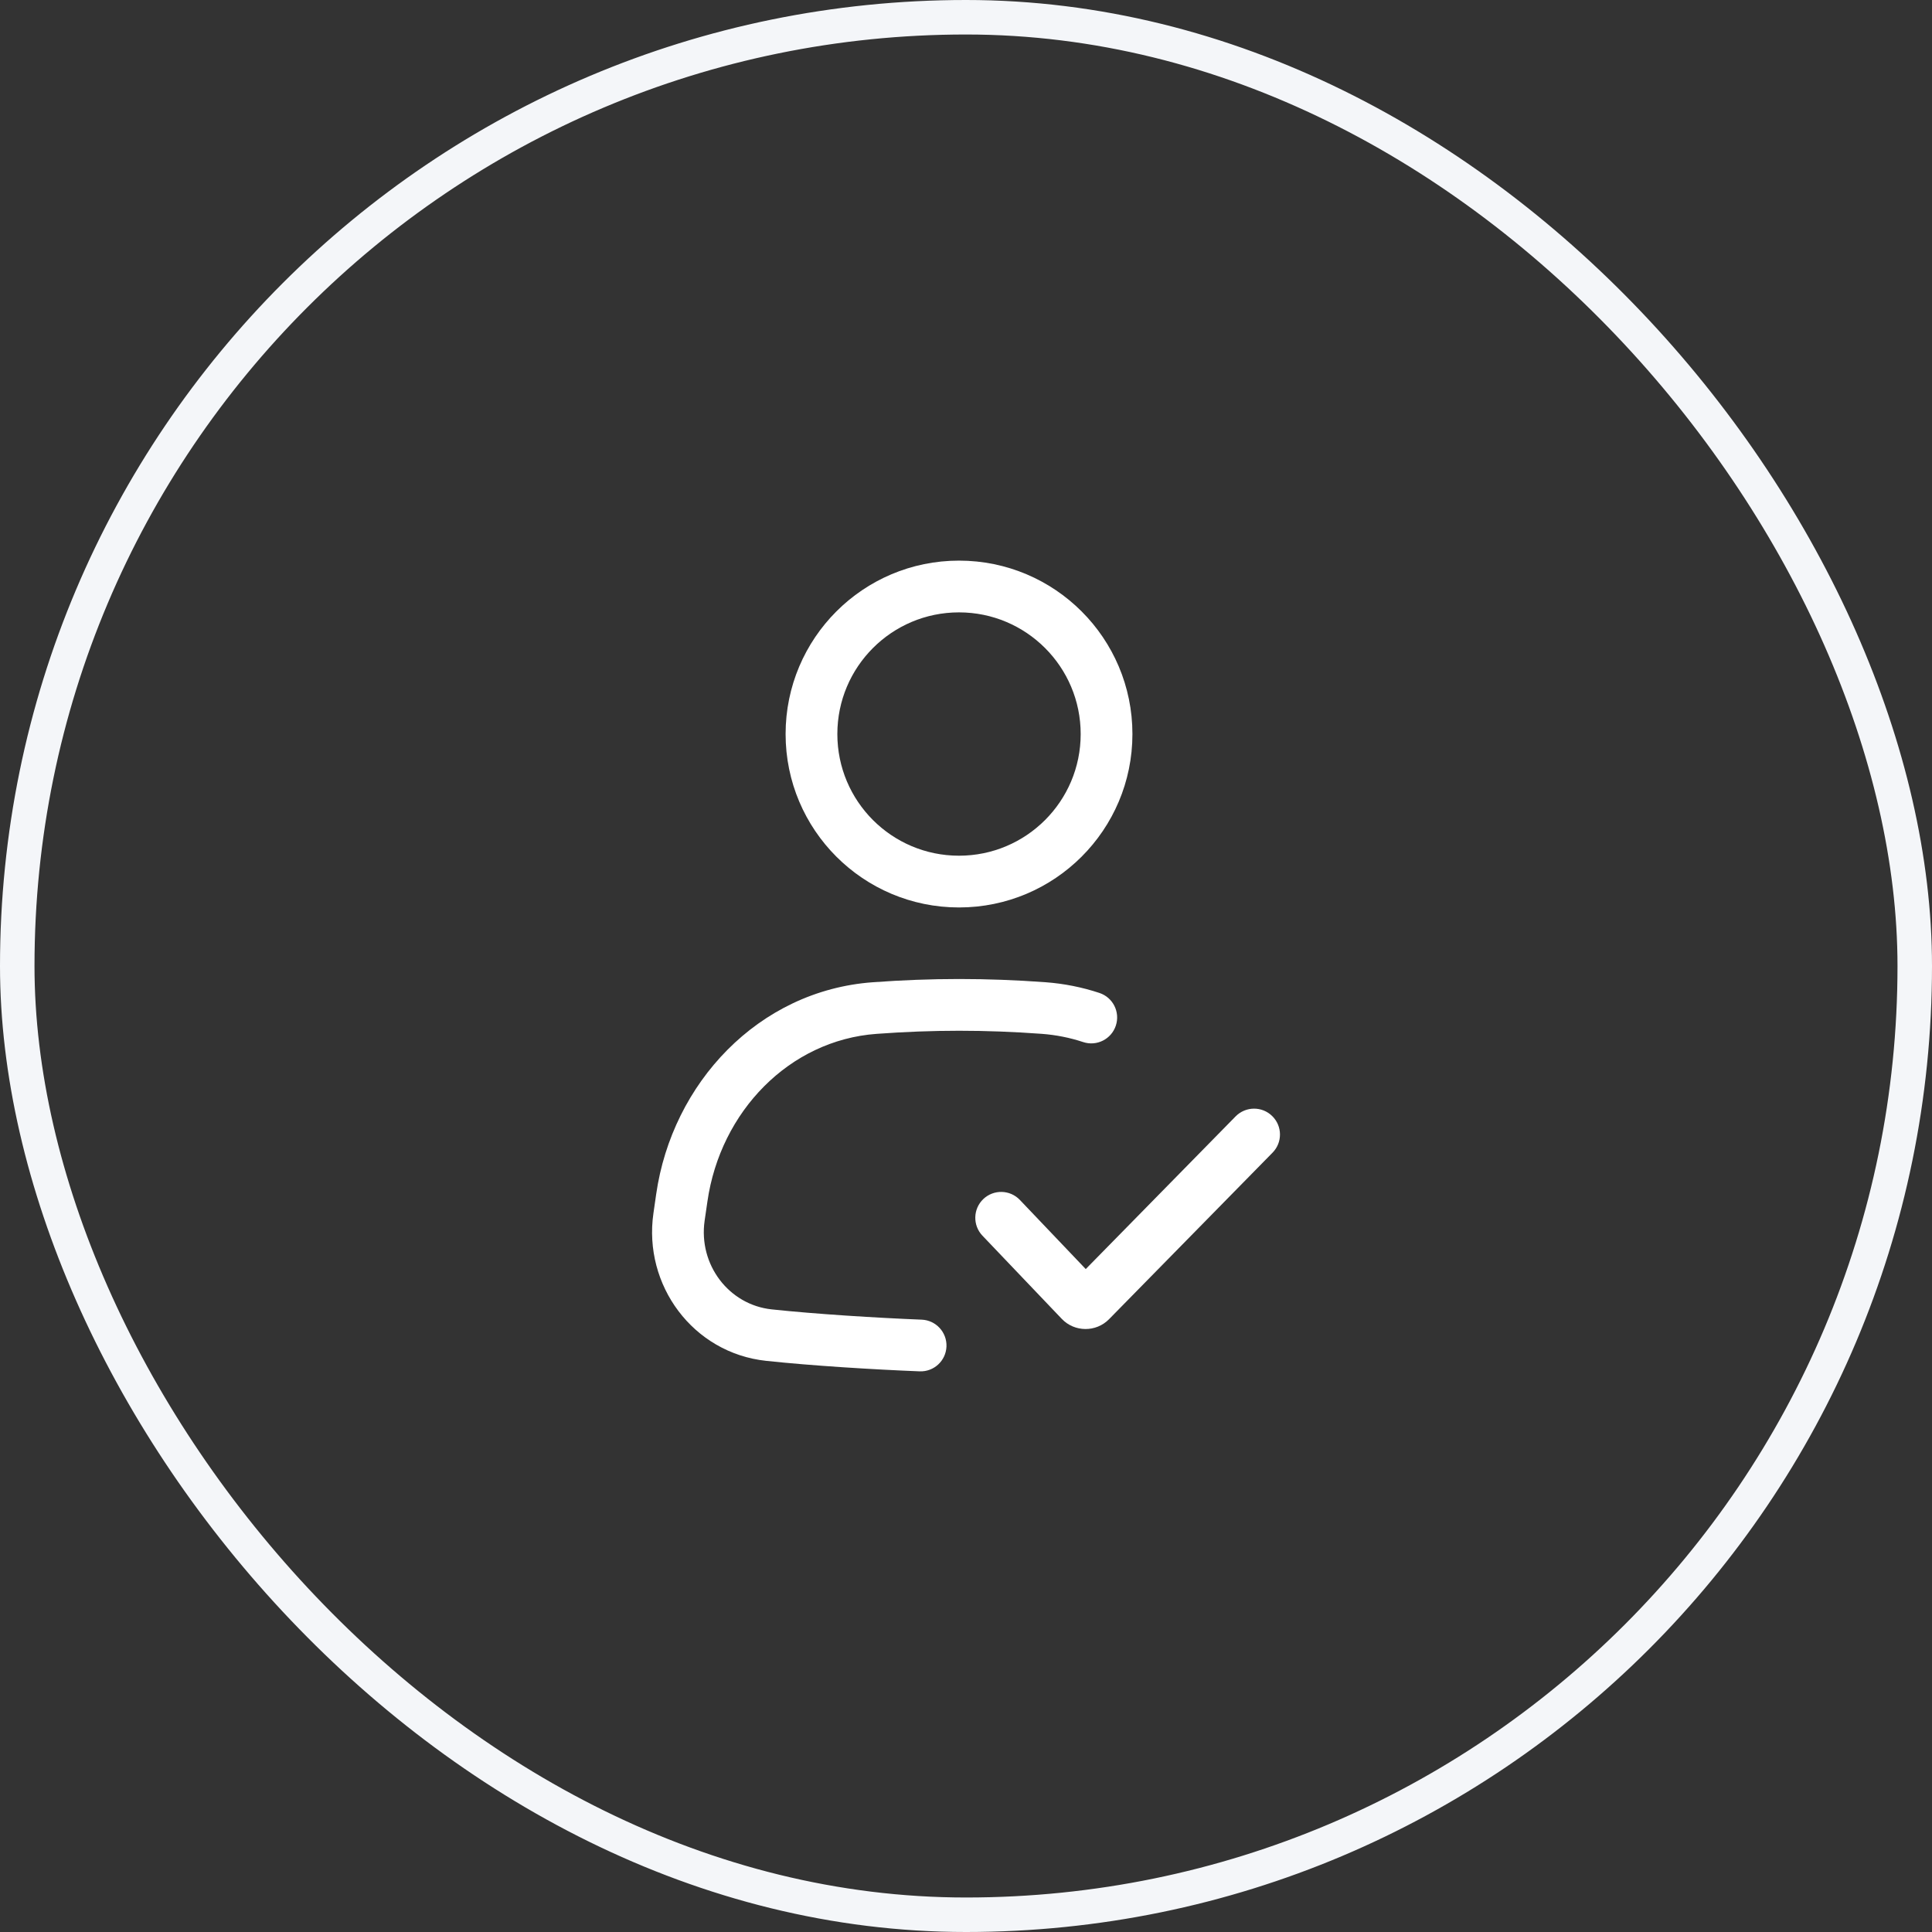
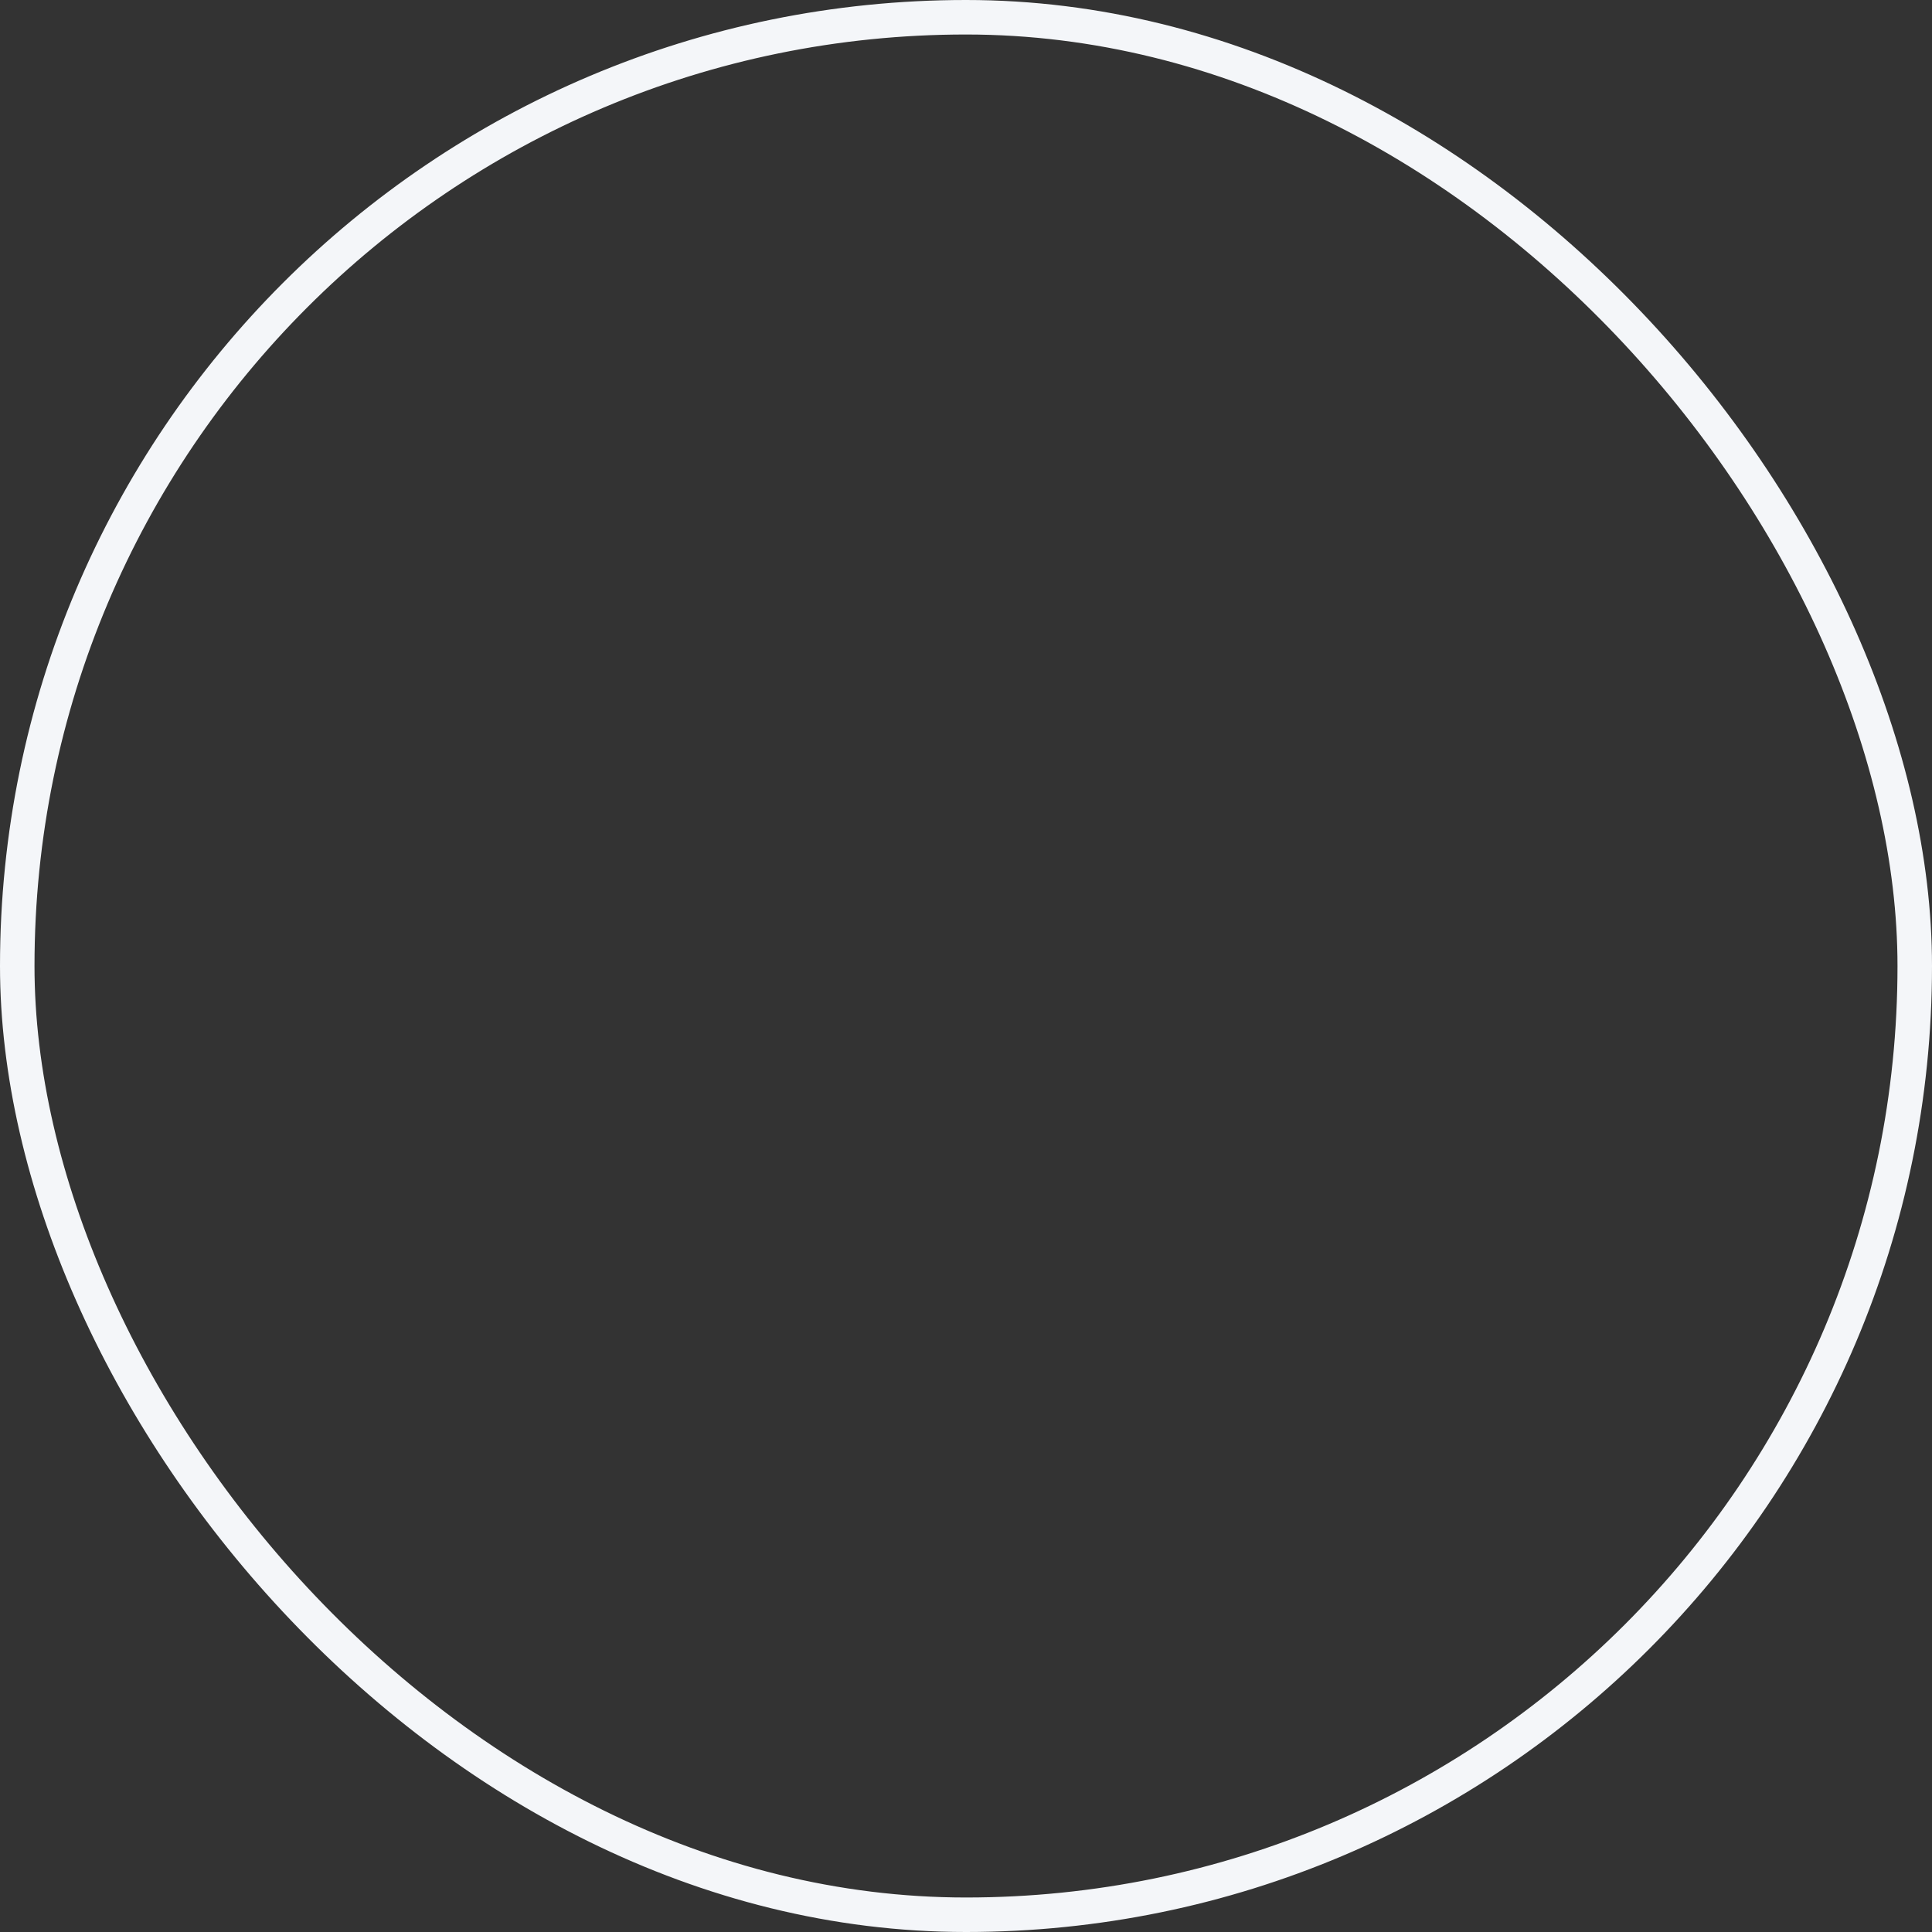
<svg xmlns="http://www.w3.org/2000/svg" width="56" height="56" viewBox="0 0 56 56" fill="none">
  <rect x="0" y="0" width="56" height="56" fill="#333333" stroke="none" />
  <rect x="0.5" y="0.5" width="55" height="55" rx="27.5" stroke="#F4F6F9" />
-   <path d="M25.352 29.219L25.298 28.471L25.352 29.219ZM30.245 29.218L30.191 29.966L30.245 29.218ZM19.682 35.275L18.94 35.168H18.94L19.682 35.275ZM19.762 34.718L20.505 34.825L19.762 34.718ZM22.288 38.699L22.208 39.445H22.208L22.288 38.699ZM31.396 30.205C31.789 30.335 32.213 30.122 32.343 29.728C32.473 29.335 32.26 28.911 31.867 28.781L31.396 30.205ZM26.655 39.749C27.069 39.766 27.417 39.444 27.434 39.03C27.45 38.616 27.128 38.267 26.714 38.251L26.655 39.749ZM29.562 34.781C29.276 34.481 28.802 34.47 28.502 34.755C28.202 35.041 28.191 35.516 28.476 35.816L29.562 34.781ZM31.319 37.711L30.776 38.228H30.776L31.319 37.711ZM31.61 37.713L32.145 38.239L31.61 37.713ZM36.886 33.41C37.176 33.115 37.172 32.64 36.876 32.35C36.581 32.059 36.106 32.064 35.815 32.359L36.886 33.41ZM31.324 21.277C31.324 23.224 29.745 24.803 27.797 24.803V26.303C30.573 26.303 32.824 24.053 32.824 21.277H31.324ZM27.797 24.803C25.849 24.803 24.271 23.224 24.271 21.277H22.771C22.771 24.053 25.021 26.303 27.797 26.303V24.803ZM24.271 21.277C24.271 19.329 25.849 17.75 27.797 17.75V16.25C25.021 16.25 22.771 18.5 22.771 21.277H24.271ZM27.797 17.75C29.745 17.75 31.324 19.329 31.324 21.277H32.824C32.824 18.5 30.573 16.25 27.797 16.25V17.75ZM25.407 29.967C27.041 29.847 28.559 29.847 30.191 29.966L30.299 28.47C28.596 28.346 27.005 28.346 25.298 28.471L25.407 29.967ZM20.424 35.382L20.505 34.825L19.02 34.612L18.94 35.168L20.424 35.382ZM22.368 37.953C21.127 37.821 20.241 36.659 20.424 35.382L18.94 35.168C18.64 37.248 20.084 39.218 22.208 39.445L22.368 37.953ZM25.298 28.471C21.975 28.713 19.482 31.403 19.02 34.612L20.505 34.825C20.88 32.216 22.881 30.151 25.407 29.967L25.298 28.471ZM30.191 29.966C30.61 29.997 31.014 30.078 31.396 30.205L31.867 28.781C31.369 28.616 30.844 28.51 30.299 28.47L30.191 29.966ZM26.714 38.251C25.409 38.199 23.639 38.089 22.368 37.953L22.208 39.445C23.525 39.586 25.331 39.697 26.655 39.749L26.714 38.251ZM28.476 35.816L30.776 38.228L31.861 37.194L29.562 34.781L28.476 35.816ZM32.145 38.239L36.886 33.41L35.815 32.359L31.075 37.188L32.145 38.239ZM30.776 38.228C31.146 38.617 31.77 38.62 32.145 38.239L31.075 37.188C31.293 36.965 31.645 36.967 31.861 37.194L30.776 38.228Z" fill="white" />
</svg>